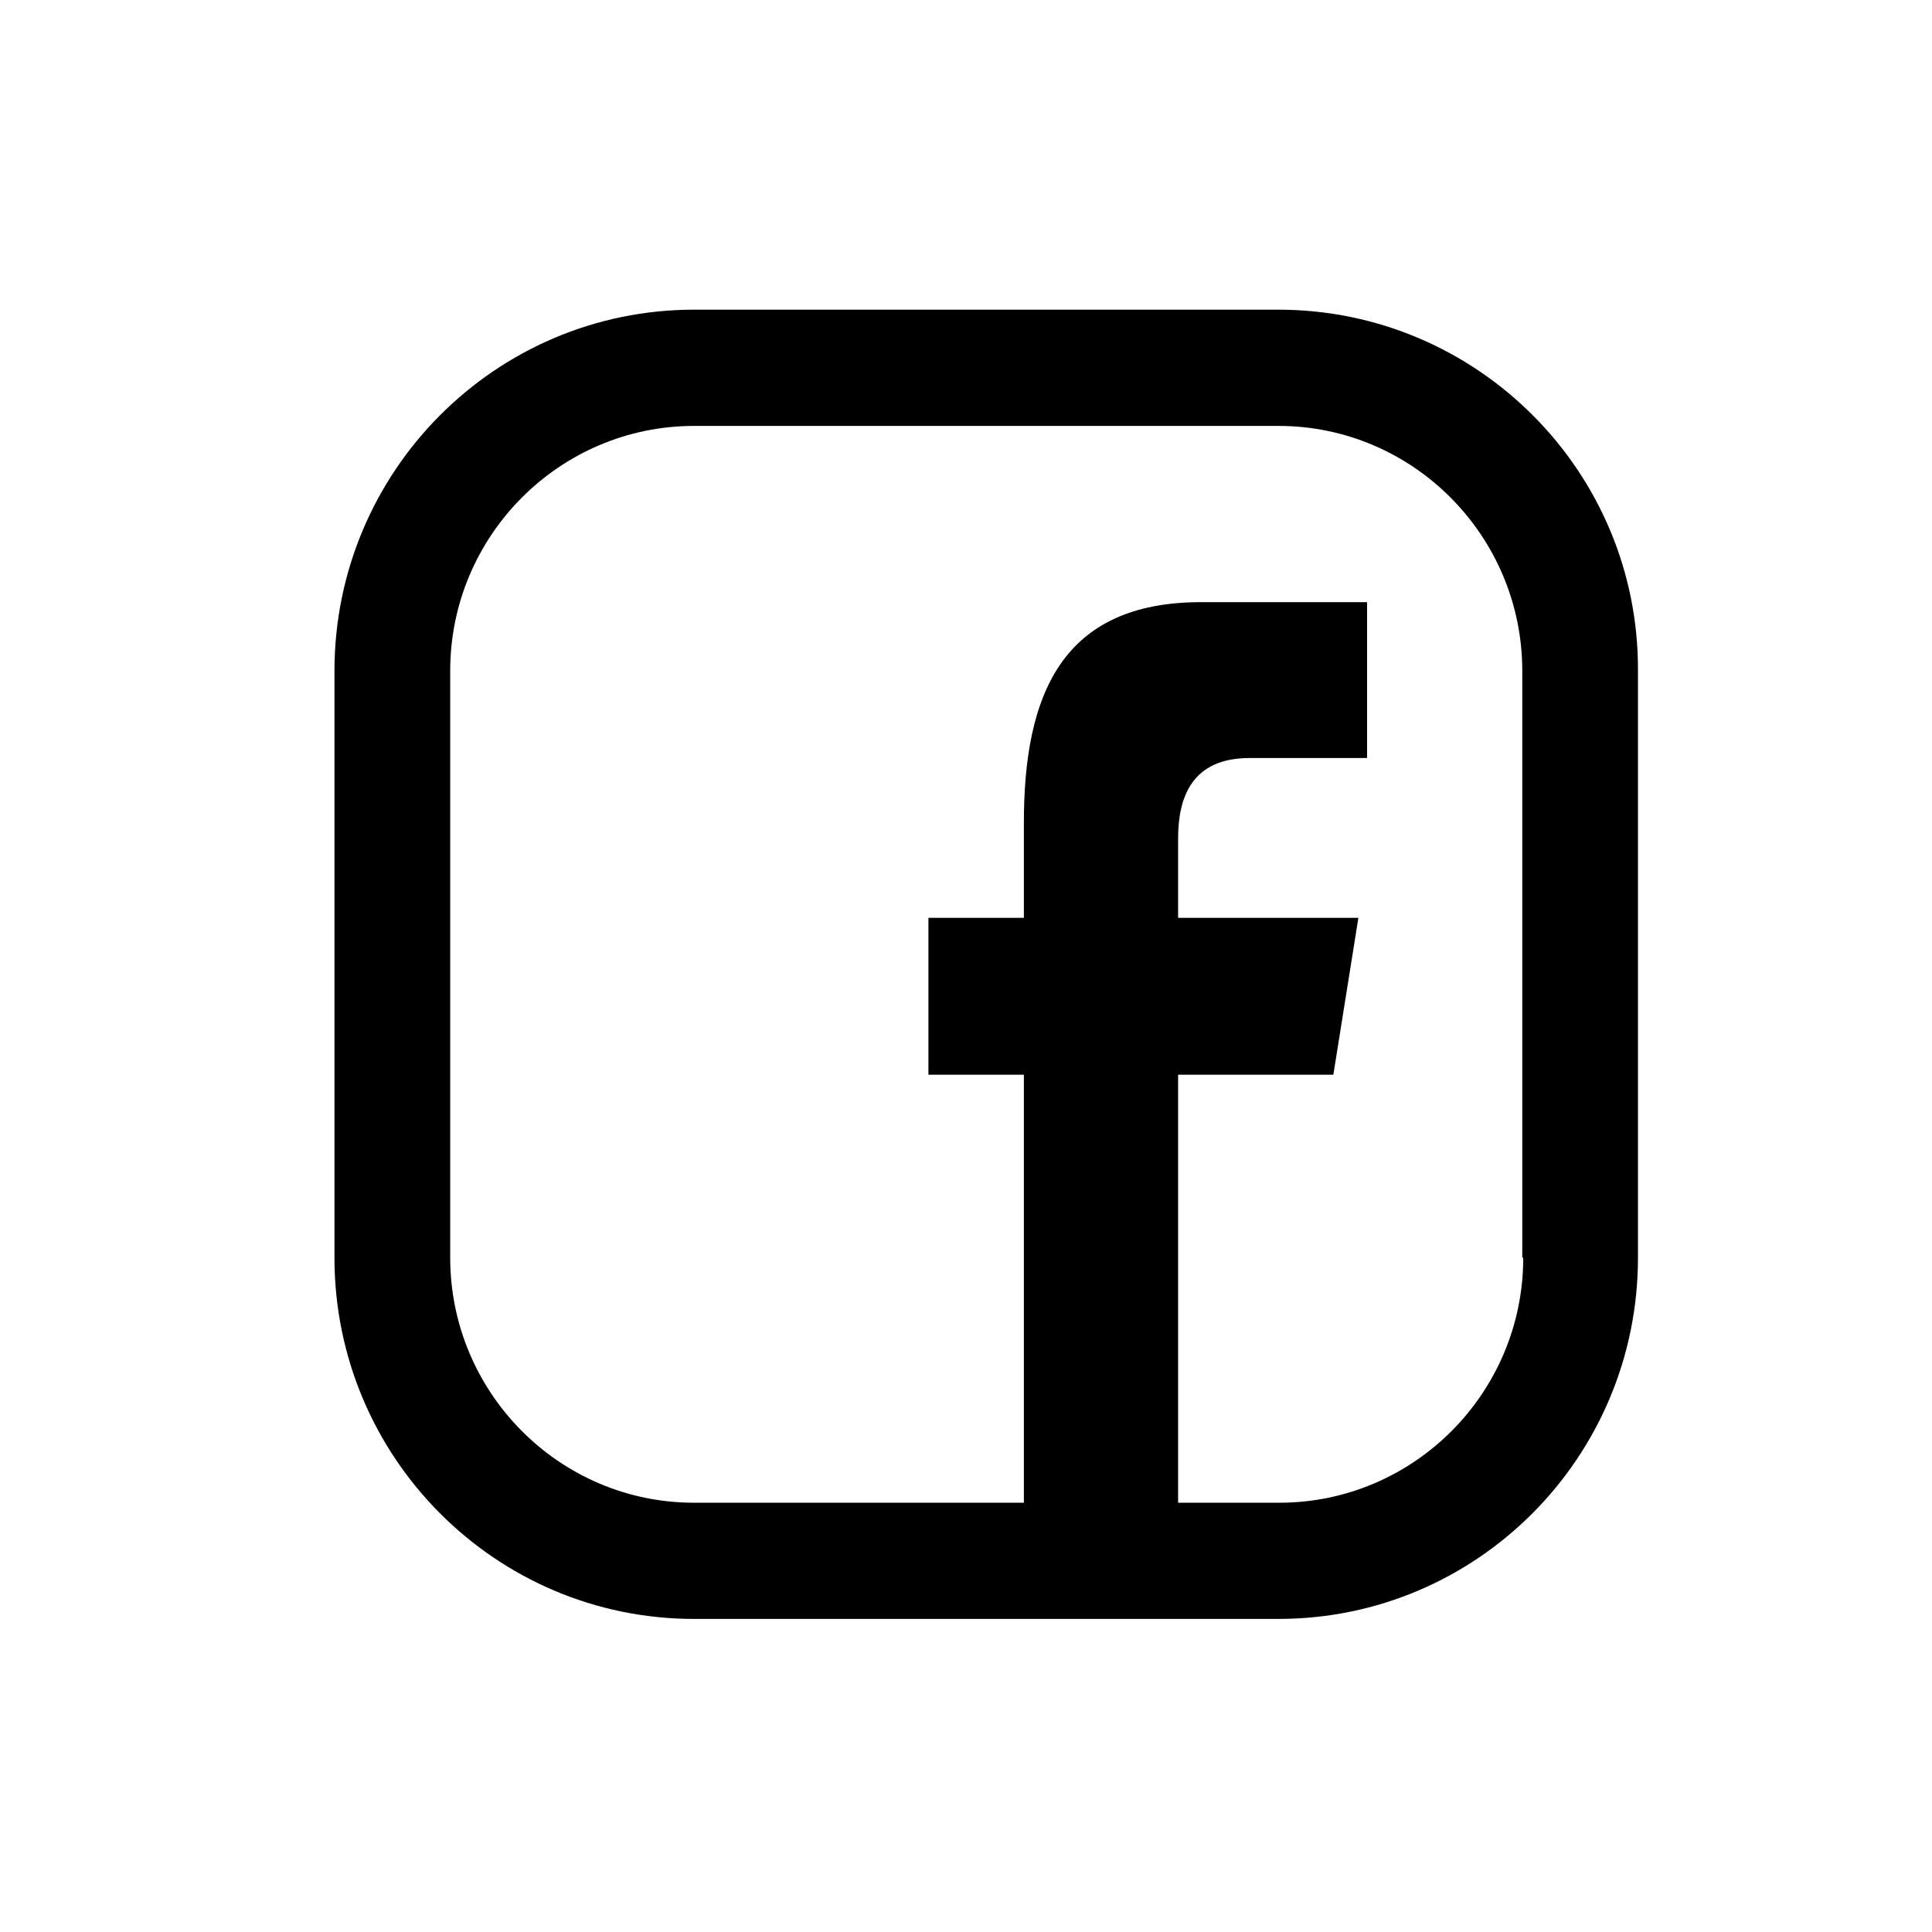
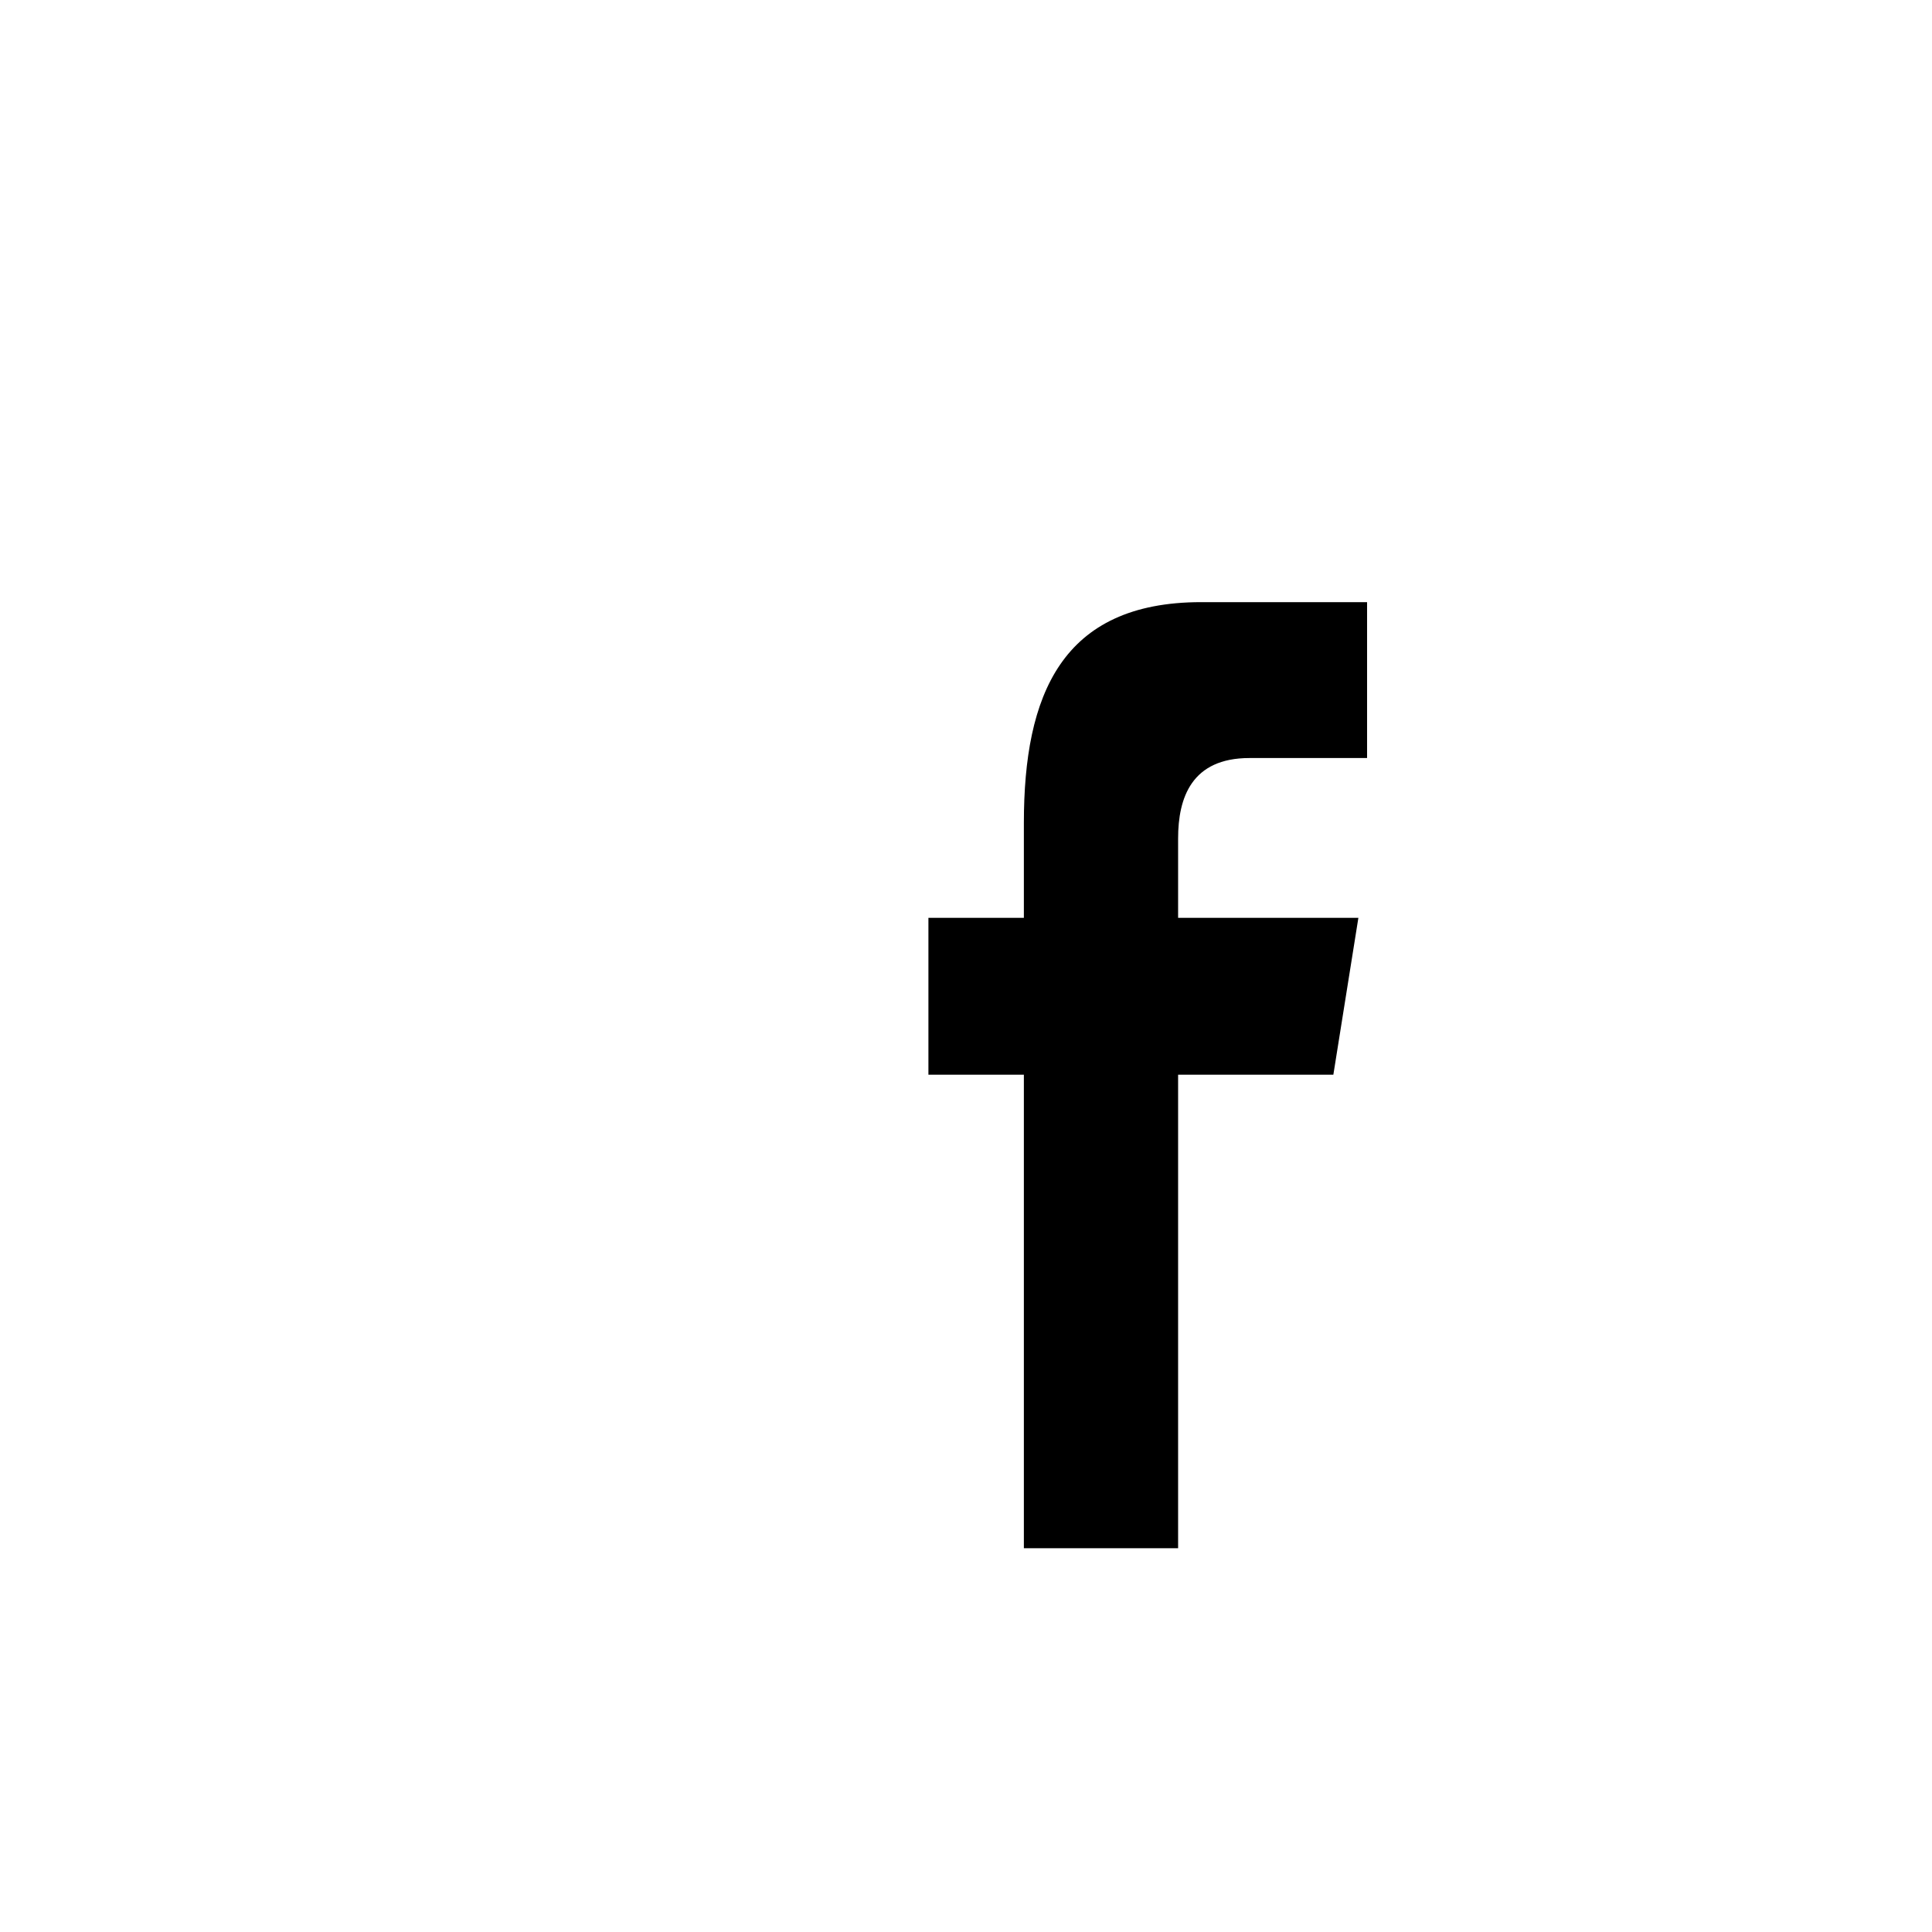
<svg xmlns="http://www.w3.org/2000/svg" width="42" height="42" viewBox="0 0 42 42" fill="none">
  <g clip-path="url(#clip0)">
-     <path d="M27.791 6.732H15.089C10.772 6.732 7.271 10.248 7.271 14.585V27.342C7.271 31.679 10.772 35.194 15.089 35.194H27.791C32.108 35.194 35.608 31.679 35.608 27.342V14.585C35.629 10.248 32.108 6.732 27.791 6.732ZM33.114 27.342C33.114 30.289 30.725 32.668 27.812 32.668H15.089C12.155 32.668 9.787 30.268 9.787 27.342V14.585C9.787 11.637 12.176 9.259 15.089 9.259H27.791C30.725 9.259 33.093 11.659 33.093 14.585V27.342H33.114Z" fill="black" />
    <path fill-rule="evenodd" clip-rule="evenodd" d="M25.611 33.657V23.363H28.986L29.53 19.953H25.611V18.227C25.611 17.342 25.904 16.479 27.162 16.479H29.719V13.09H26.114C23.075 13.09 22.258 15.111 22.258 17.89V19.953H20.183V23.363H22.258V33.657H25.611Z" fill="black" />
  </g>
  <defs>
</defs>
</svg>